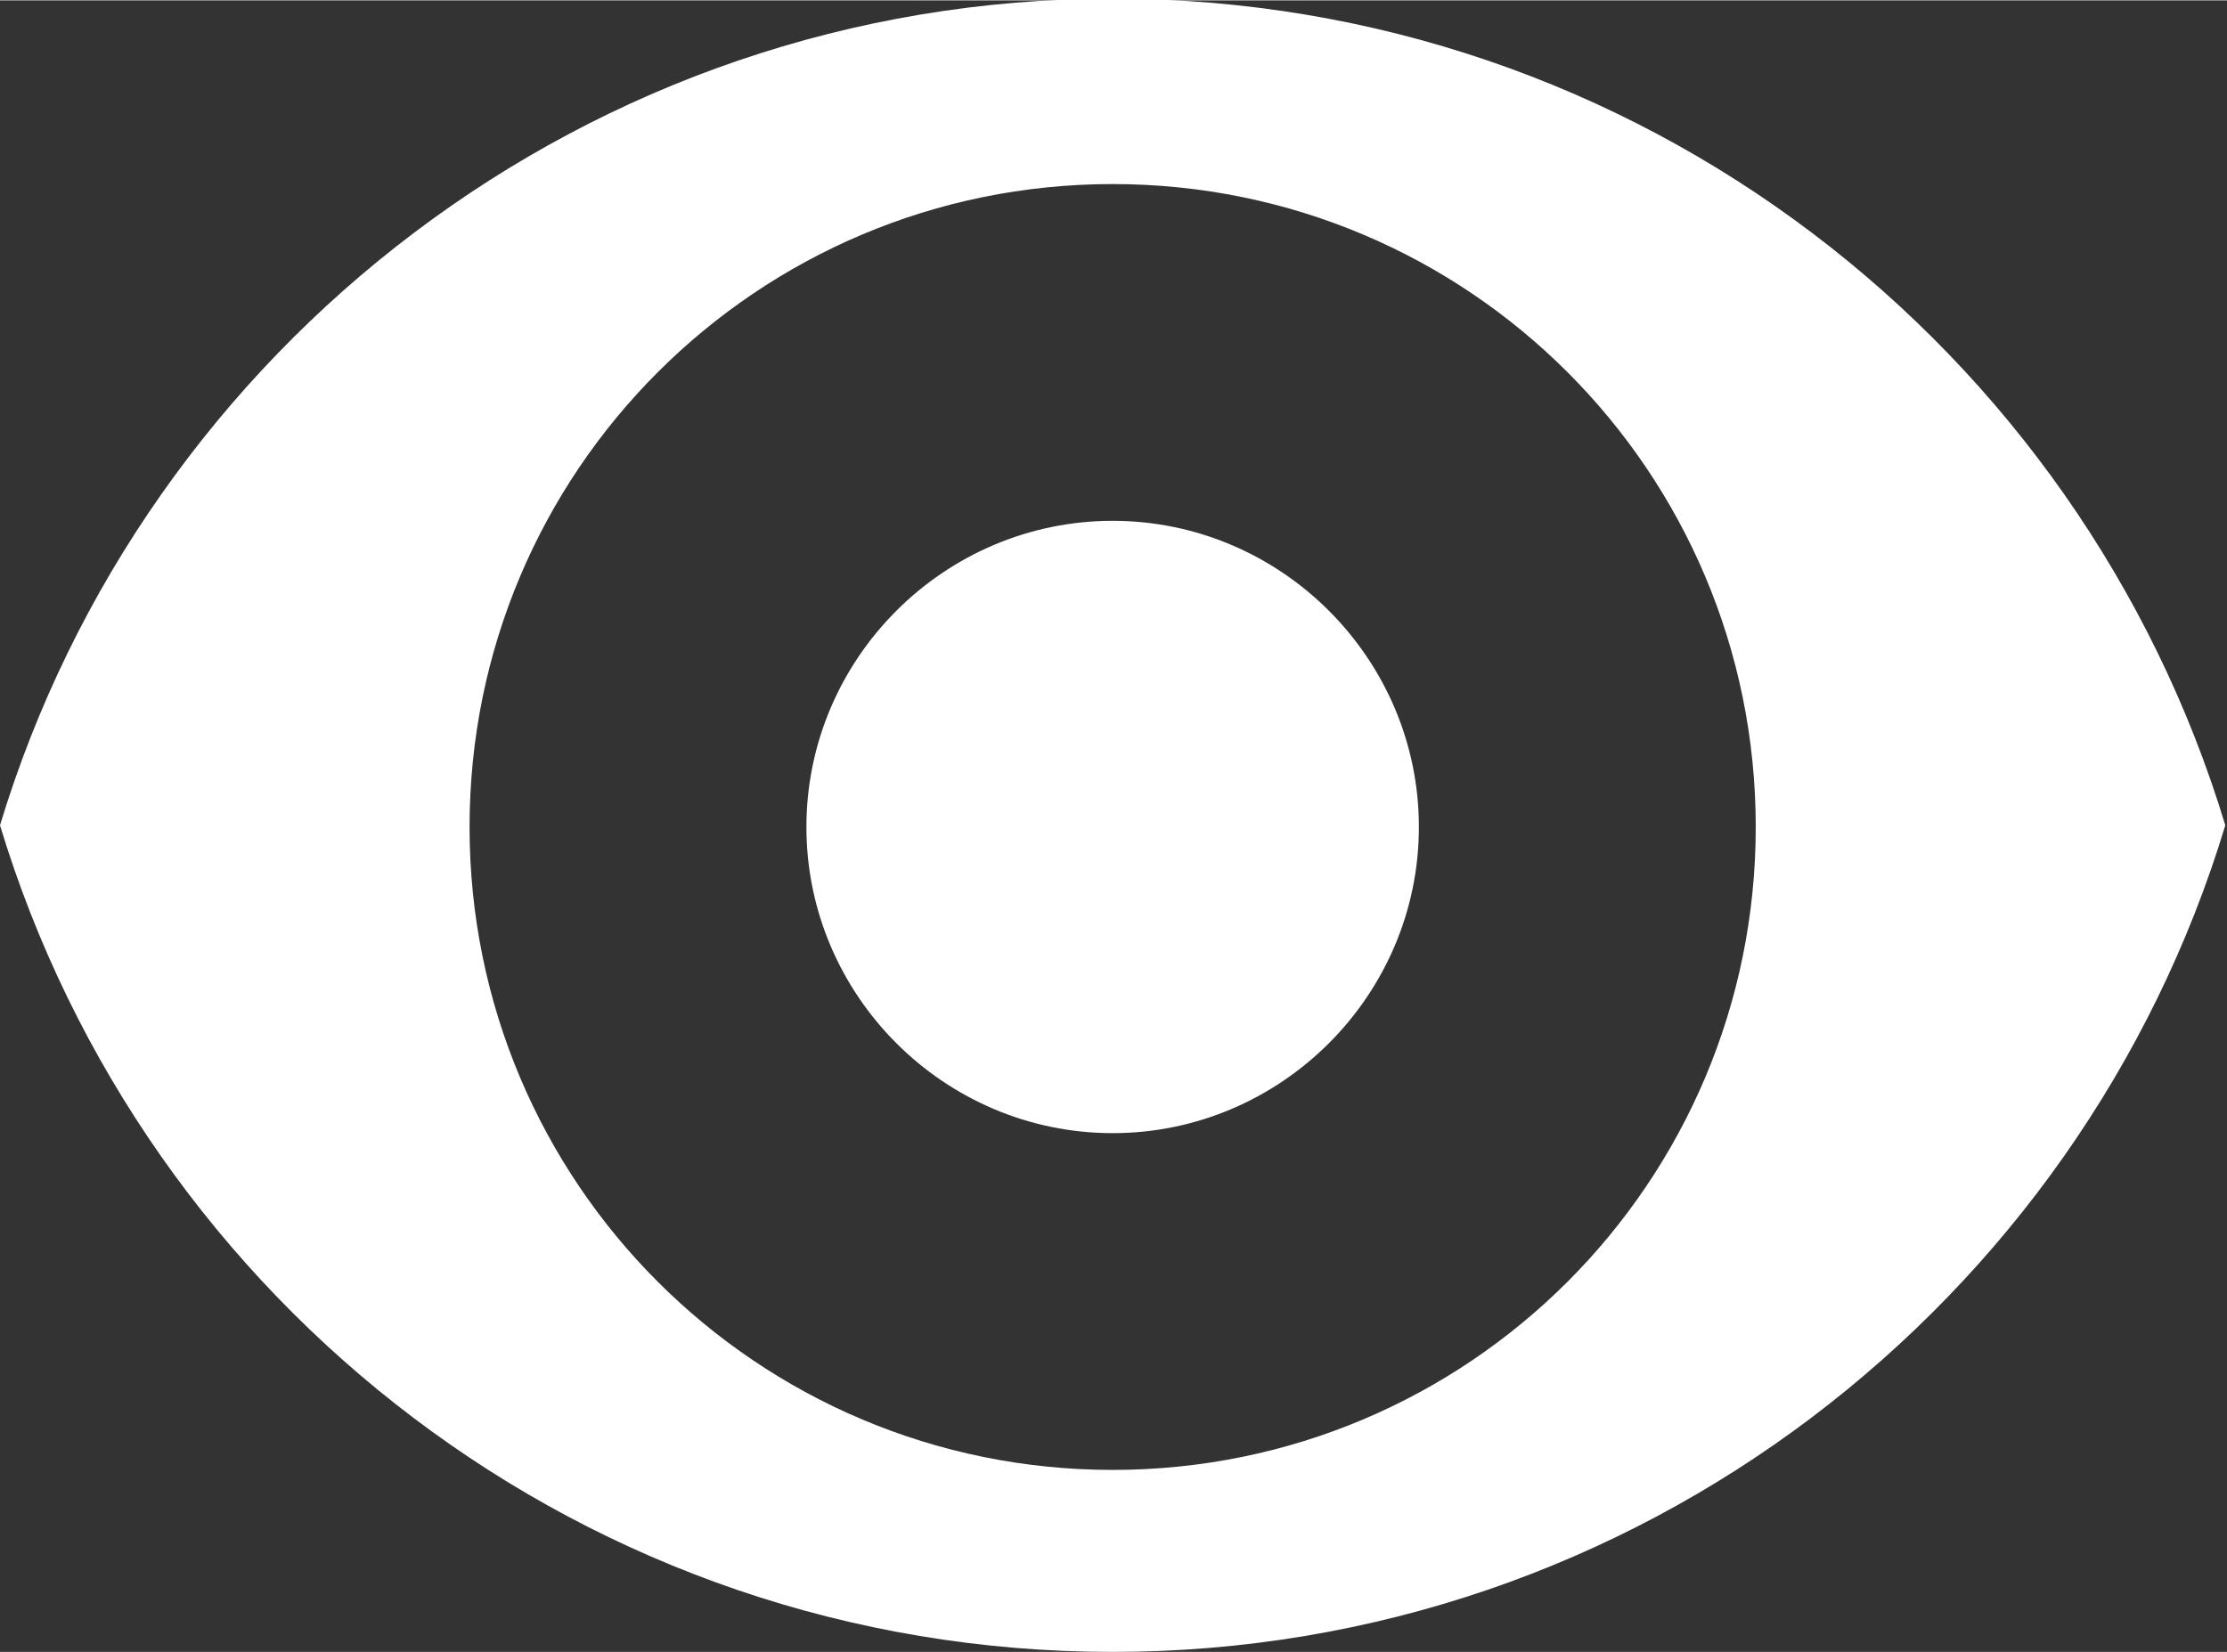
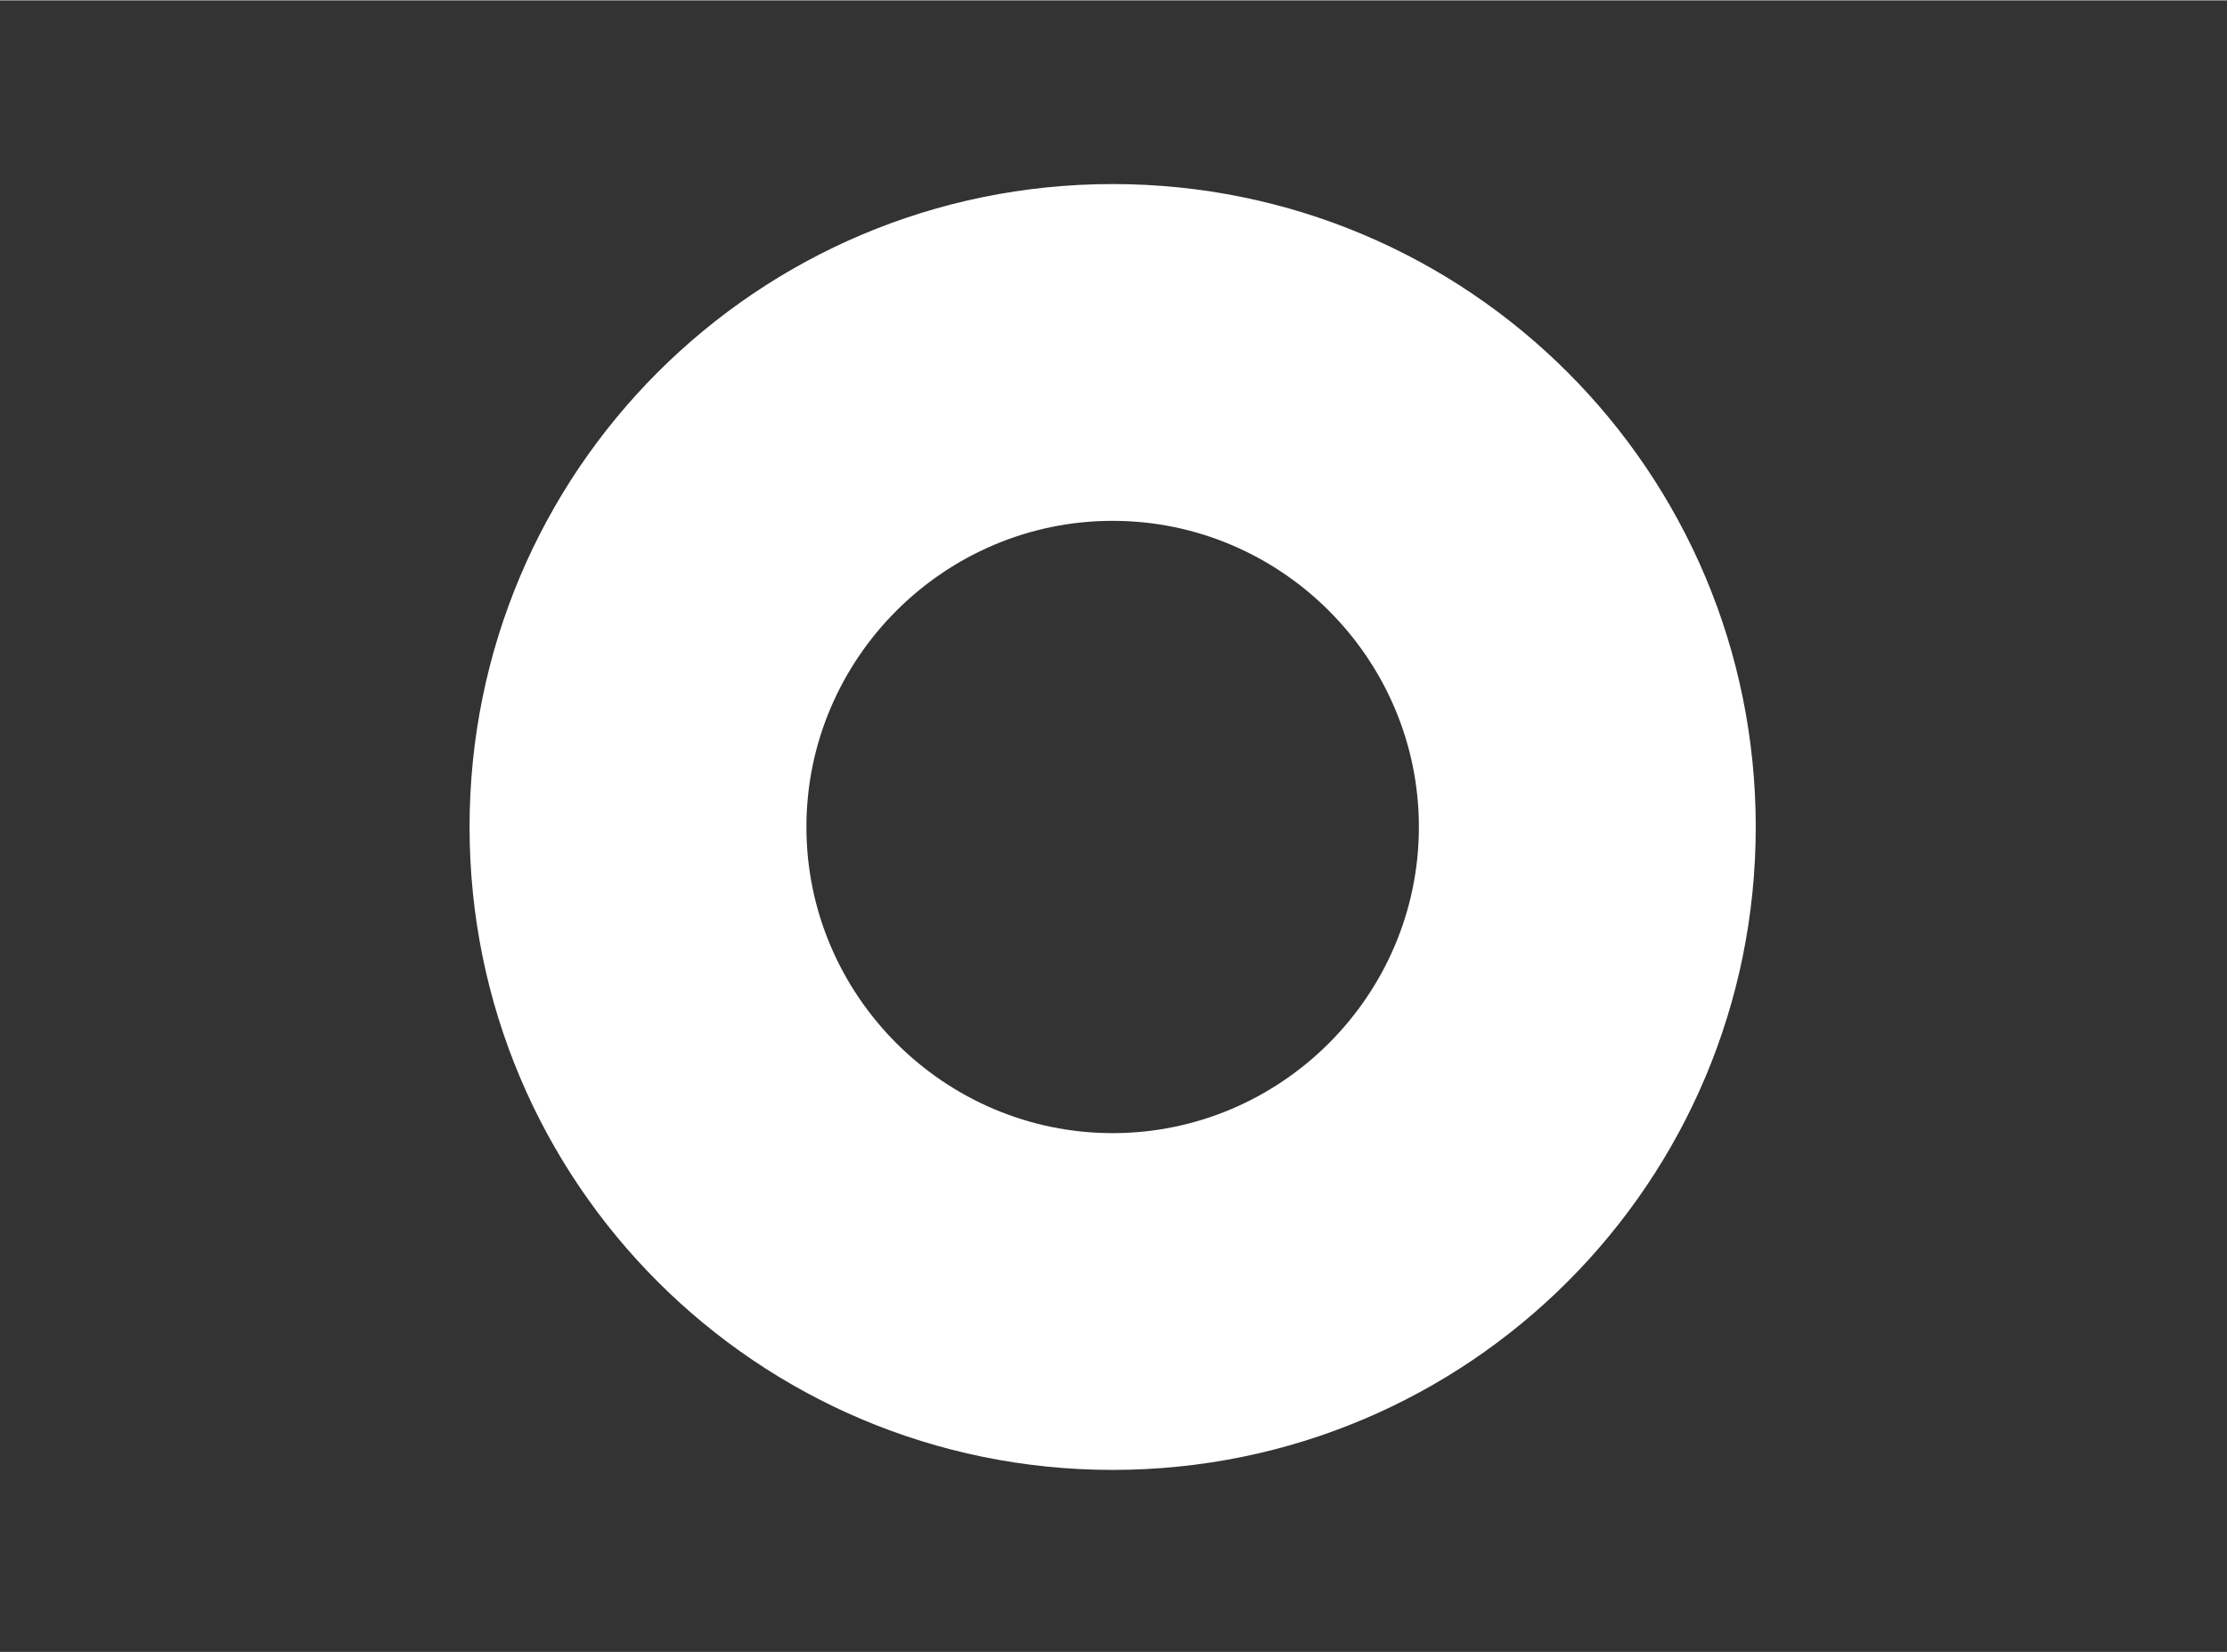
<svg xmlns="http://www.w3.org/2000/svg" xml:space="preserve" width="5.235mm" height="3.885mm" style="shape-rendering:geometricPrecision; text-rendering:geometricPrecision; image-rendering:optimizeQuality; fill-rule:evenodd; clip-rule:evenodd" viewBox="0 0 13.09 9.71">
  <rect x="0" y="0" width="13.09" height="9.71" fill="#333333" stroke="none" />
  <defs>
    <style type="text/css">  .fil0 {fill:white}  </style>
  </defs>
  <g id="Слой_x0020_1">
-     <path class="fil0" d="M6.54 9.71c-3.09,0 -5.69,-2.05 -6.54,-4.86 0.85,-2.81 3.46,-4.86 6.54,-4.86 3.09,0 5.69,2.05 6.54,4.86 -0.85,2.81 -3.46,4.86 -6.54,4.86zm0 -6.65c0.99,0 1.8,0.81 1.8,1.8 0,0.99 -0.81,1.8 -1.8,1.8 -0.99,0 -1.8,-0.81 -1.8,-1.8 0,-0.99 0.81,-1.8 1.8,-1.8zm0 -1.98c2.09,0 3.78,1.69 3.78,3.78 0,2.09 -1.69,3.78 -3.78,3.78 -2.09,0 -3.78,-1.69 -3.78,-3.78 0,-2.09 1.69,-3.78 3.78,-3.78z" />
+     <path class="fil0" d="M6.54 9.71zm0 -6.65c0.99,0 1.8,0.81 1.8,1.8 0,0.99 -0.81,1.8 -1.8,1.8 -0.99,0 -1.8,-0.81 -1.8,-1.8 0,-0.99 0.81,-1.8 1.8,-1.8zm0 -1.98c2.09,0 3.78,1.69 3.78,3.78 0,2.09 -1.69,3.78 -3.78,3.78 -2.09,0 -3.78,-1.69 -3.78,-3.78 0,-2.09 1.69,-3.78 3.78,-3.78z" />
  </g>
</svg>